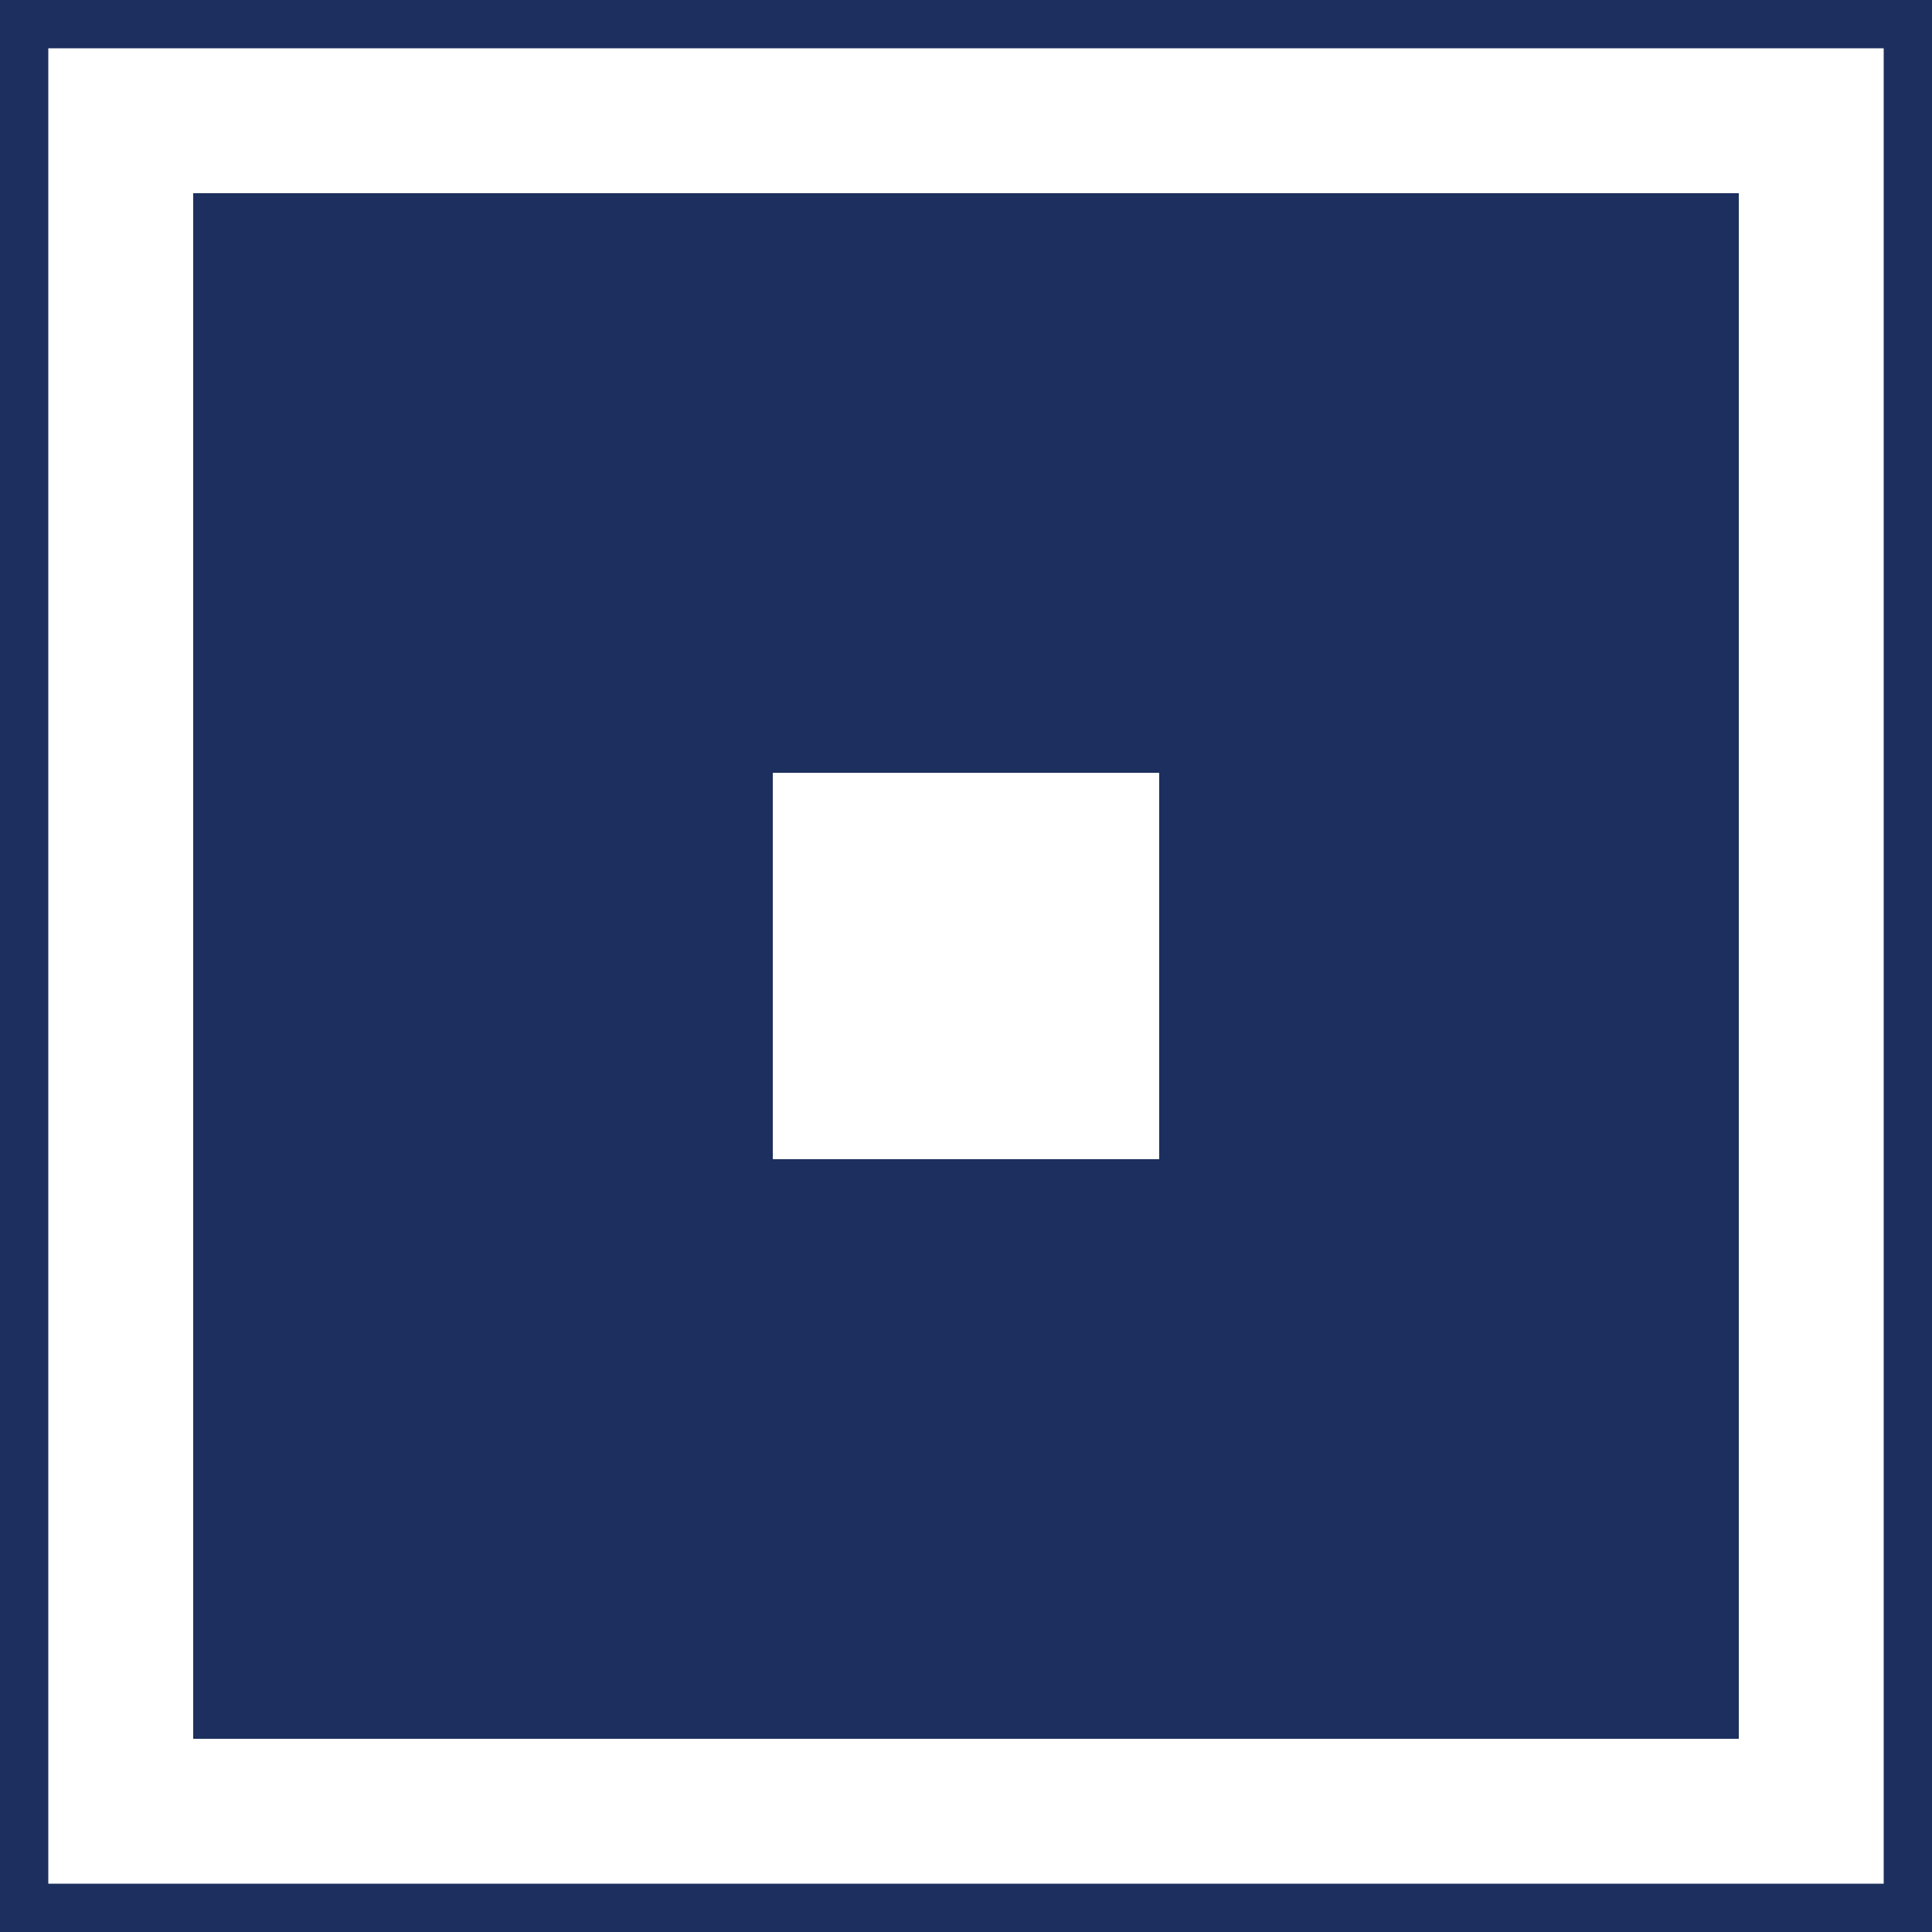
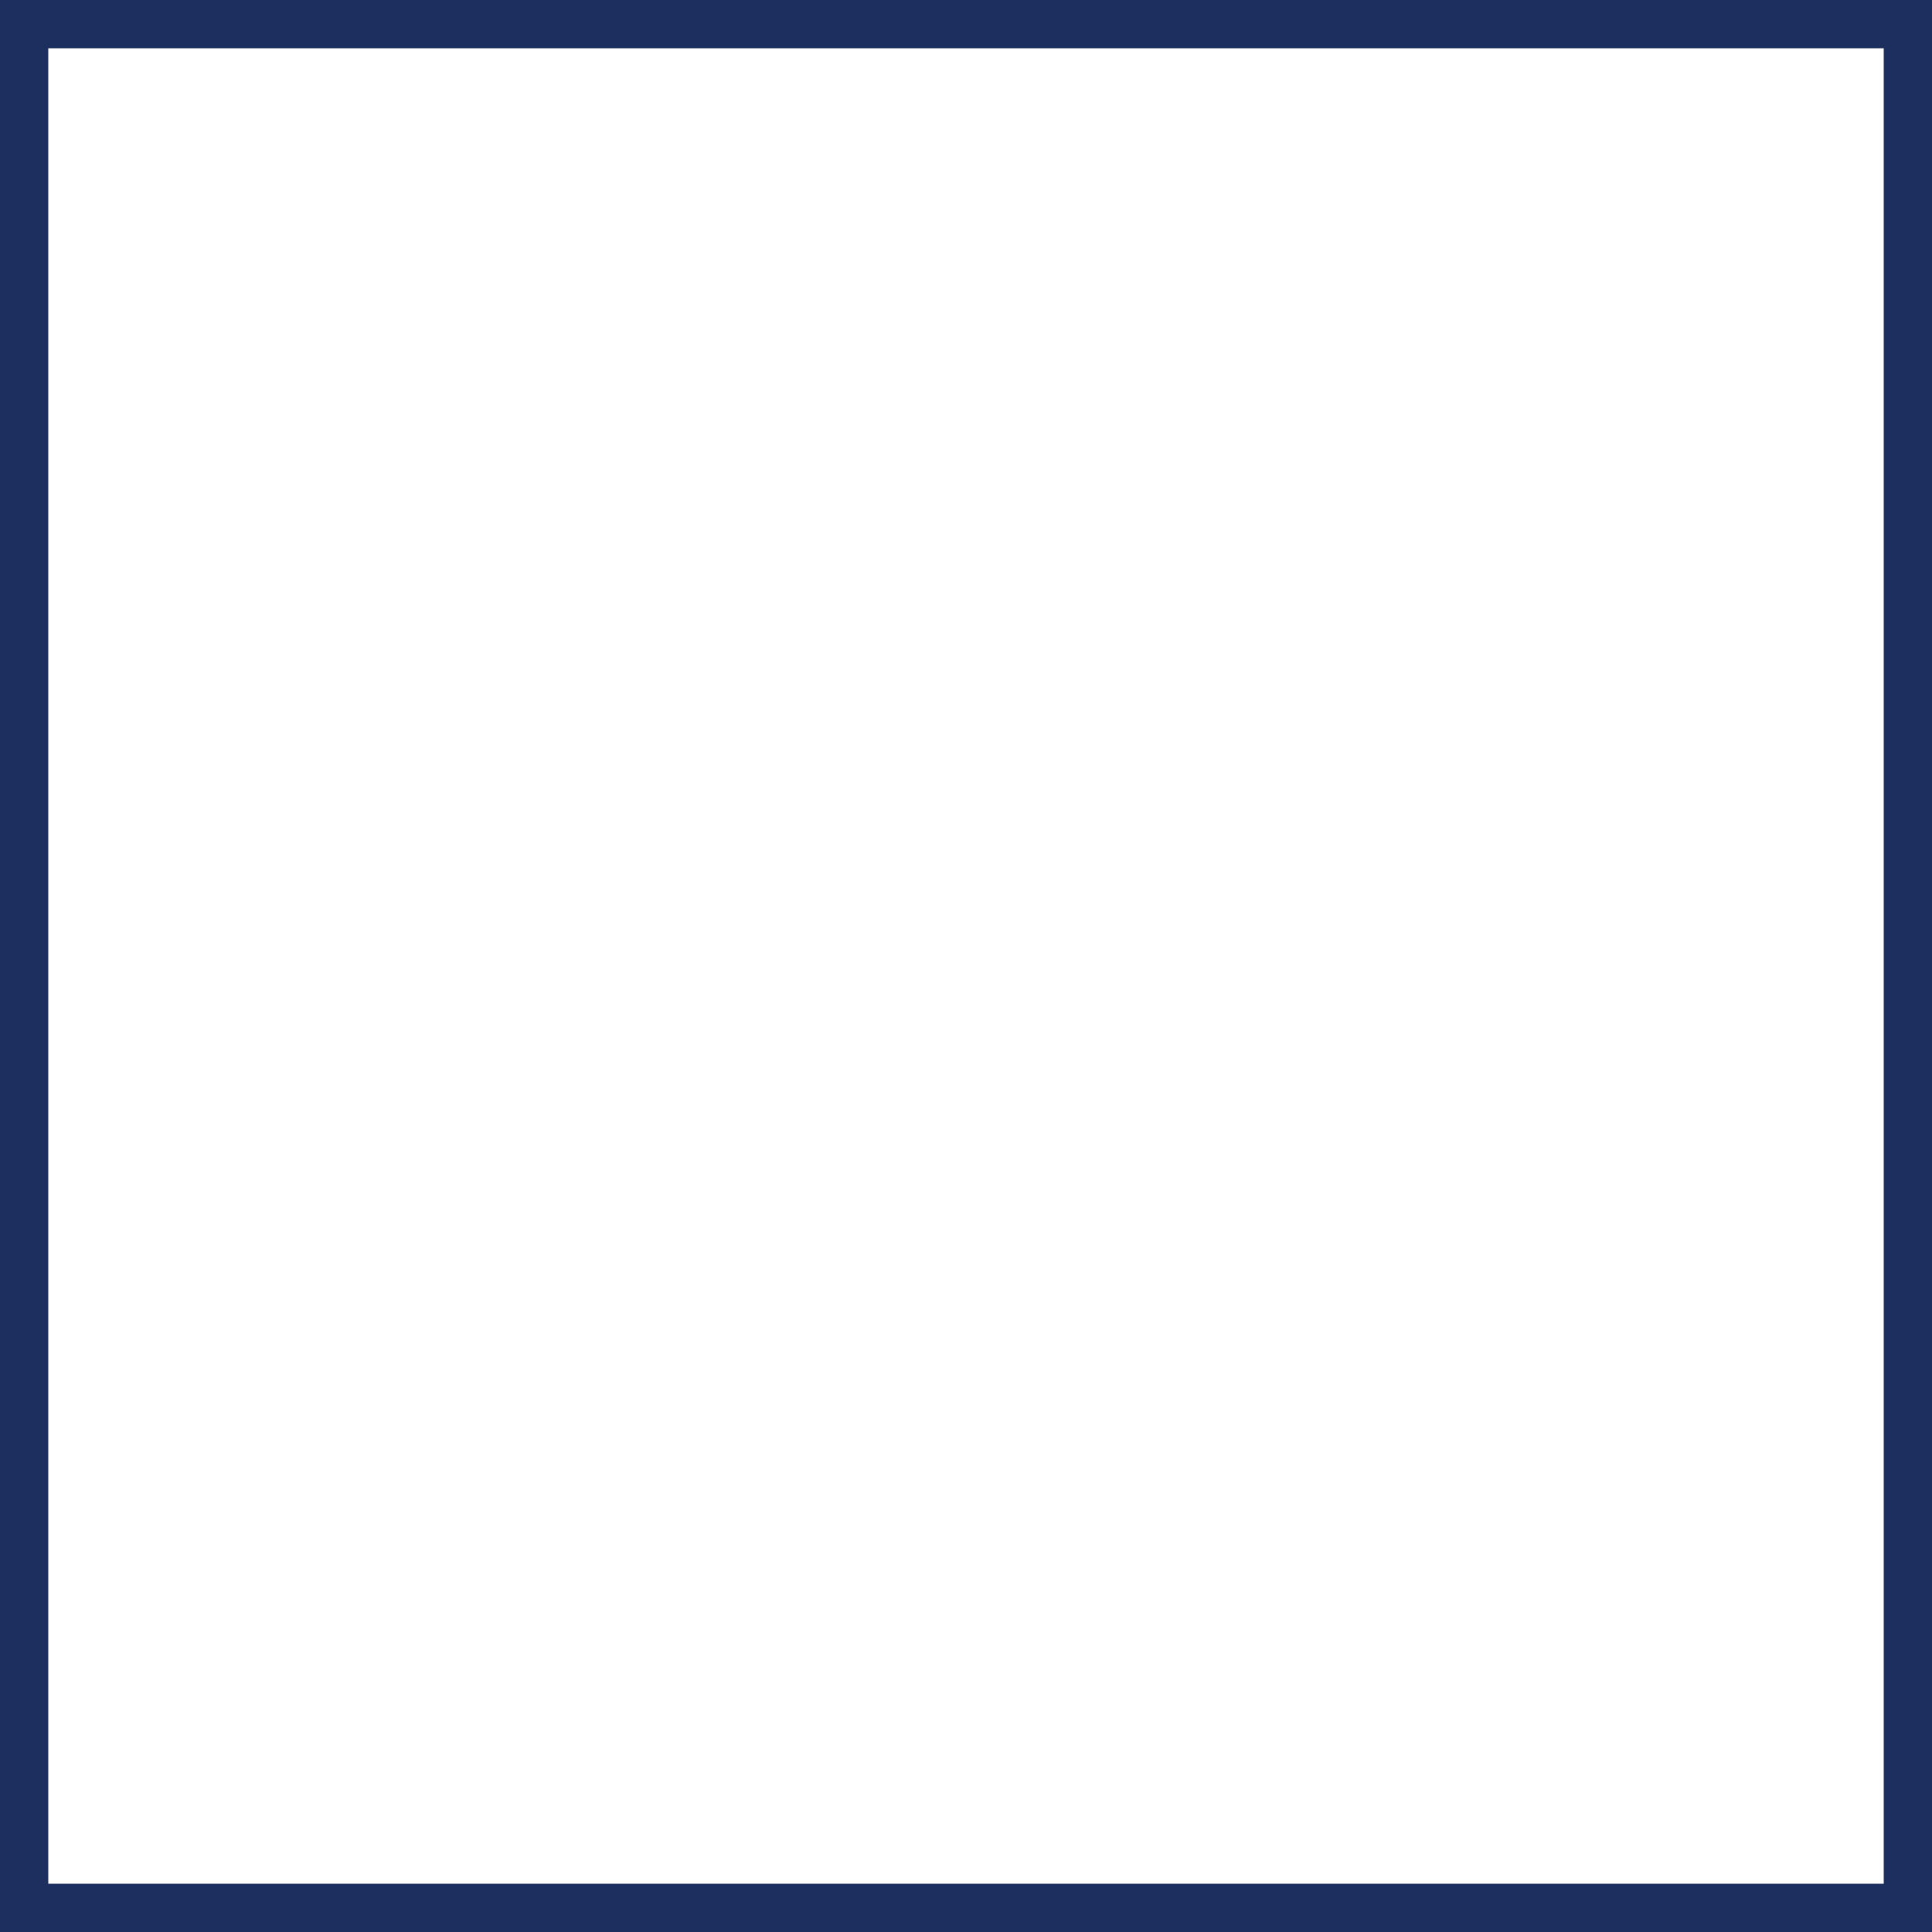
<svg xmlns="http://www.w3.org/2000/svg" version="1.1" id="レイヤー_1" x="0px" y="0px" viewBox="0 0 40 40" style="enable-background:new 0 0 40 40;" xml:space="preserve">
  <style type="text/css">
	.st0{opacity:0.2;clip-path:url(#SVGID_00000016794016209630242820000018214276363990565782_);fill:#FFFFFF;}
	.st1{clip-path:url(#SVGID_00000077298057453025431190000004150678270868191666_);}
	
		.st2{opacity:0.4;clip-path:url(#SVGID_00000127036970927022508800000006560553736541002142_);fill:url(#SVGID_00000079461229776551615960000002466962575114213041_);}
	.st3{fill:#1C2F5E;}
	.st4{fill:#007A47;}
	.st5{opacity:0.4;fill:#007A47;}
	.st6{opacity:0.4;fill:#AFAFAF;}
	.st7{fill:none;stroke:#808080;stroke-width:3;stroke-linecap:round;stroke-linejoin:round;}
	.st8{fill:none;stroke:#808080;stroke-width:3;stroke-linecap:round;stroke-linejoin:round;stroke-dasharray:0,11.921;}
	.st9{fill:none;stroke:#808080;stroke-width:3;stroke-linecap:round;stroke-linejoin:round;stroke-dasharray:0,11.921,0,11.921;}
	.st10{fill:#CF0F0F;}
	.st11{fill:#808080;}
	.st12{fill:#AFAFAF;}
	.st13{fill:#1A1A1A;}
	.st14{fill:#808091;}
	.st15{fill:#253E80;}
	.st16{fill:#FFFFFF;}
	.st17{fill:none;stroke:#FFFFFF;stroke-miterlimit:10;}
	.st18{opacity:0;fill:#FFFFFF;}
	.st19{fill:none;stroke:#FFFFFF;stroke-width:1.98;stroke-miterlimit:10;}
	.st20{fill:#808697;}
	.st21{fill:none;stroke:#1A1A1A;stroke-width:0.83;stroke-miterlimit:10;}
	.st22{fill:#121C2D;}
	.st23{fill:#808C9F;}
	.st24{opacity:0.8;fill:none;stroke:#FFFFFF;stroke-width:2;stroke-miterlimit:10;}
	.st25{fill:none;stroke:#FFFFFF;stroke-width:2.333;}
	.st26{fill:none;stroke:#1C2F5E;stroke-width:2;stroke-miterlimit:10;}
	.st27{fill:none;stroke:#AFAFAF;stroke-miterlimit:10;}
	.st28{fill:#647F88;}
	.st29{fill:#77BBC3;}
	.st30{fill:none;stroke:#808080;stroke-miterlimit:10;}
	.st31{fill:none;stroke:#FFFFFF;stroke-width:2;}
	.st32{fill:none;stroke:#808697;stroke-miterlimit:10;}
	.st33{fill:none;stroke:#647F88;stroke-miterlimit:10;}
	.st34{fill:none;stroke:#C9C9C9;stroke-width:0.25;stroke-miterlimit:10;}
	.st35{fill:#FFFFFF;stroke:#000000;stroke-width:0.25;stroke-miterlimit:10;}
	.st36{opacity:0.35;clip-path:url(#SVGID_00000030455190246321051280000000035582318798530458_);}
	.st37{opacity:0.35;clip-path:url(#SVGID_00000027588720878573702020000005784051145752857484_);}
	.st38{opacity:0.35;clip-path:url(#SVGID_00000067204858487731419010000015262231032965874608_);}
	.st39{opacity:0.15;clip-path:url(#SVGID_00000029022120585711629230000013800579584772219531_);}
	.st40{fill:#333333;}
	.st41{fill:none;stroke:#808080;stroke-width:1.225;stroke-miterlimit:10;}
	.st42{fill:none;stroke:#1C2F5E;stroke-miterlimit:10;}
	.st43{opacity:0.6;fill:#77BBC3;}
	.st44{fill:none;stroke:#1A1A1A;stroke-miterlimit:10;}
	.st45{fill:#1A1A1A;stroke:#333333;stroke-width:0.25;stroke-miterlimit:10;}
	.st46{fill:#D5D5D5;}
	.st47{fill:#9296D5;}
	.st48{opacity:0.5;fill:#77BBC3;}
	.st49{opacity:0.5;fill:#9280D5;}
	.st50{fill:#9280D5;}
	.st51{fill:#4CBF64;}
	.st52{fill:#1B96E9;}
	.st53{fill:#4CC264;}
	.st54{fill:#CF2E92;}
	
		.st55{opacity:0.4;clip-path:url(#SVGID_00000054986401519573958640000015001795190948171431_);fill:url(#SVGID_00000127730949786230830770000008175059435547191182_);}
	.st56{opacity:0.35;clip-path:url(#SVGID_00000122699783604568763500000005652685856675396015_);}
	.st57{opacity:0.15;clip-path:url(#SVGID_00000114764980979203514980000007246408803901251241_);}
	.st58{opacity:0.35;clip-path:url(#SVGID_00000049199126972925824840000004626986846861769127_);}
	.st59{opacity:0.35;clip-path:url(#SVGID_00000152234809947999844100000017253042166377438895_);}
	.st60{clip-path:url(#SVGID_00000094593354052648149640000011729427279241412790_);}
	.st61{opacity:0.2;clip-path:url(#SVGID_00000090286693463670678700000009211788377234138033_);fill:#FFFFFF;}
</style>
  <g>
    <g>
      <path class="st3" d="M39,1v38H1V1H39 M40,0H0v40h40V0L40,0z" />
    </g>
    <g>
-       <path class="st3" d="M24,16v8h-8v-8H24 M36,4H4v32h32V4L36,4z" />
-     </g>
+       </g>
  </g>
</svg>